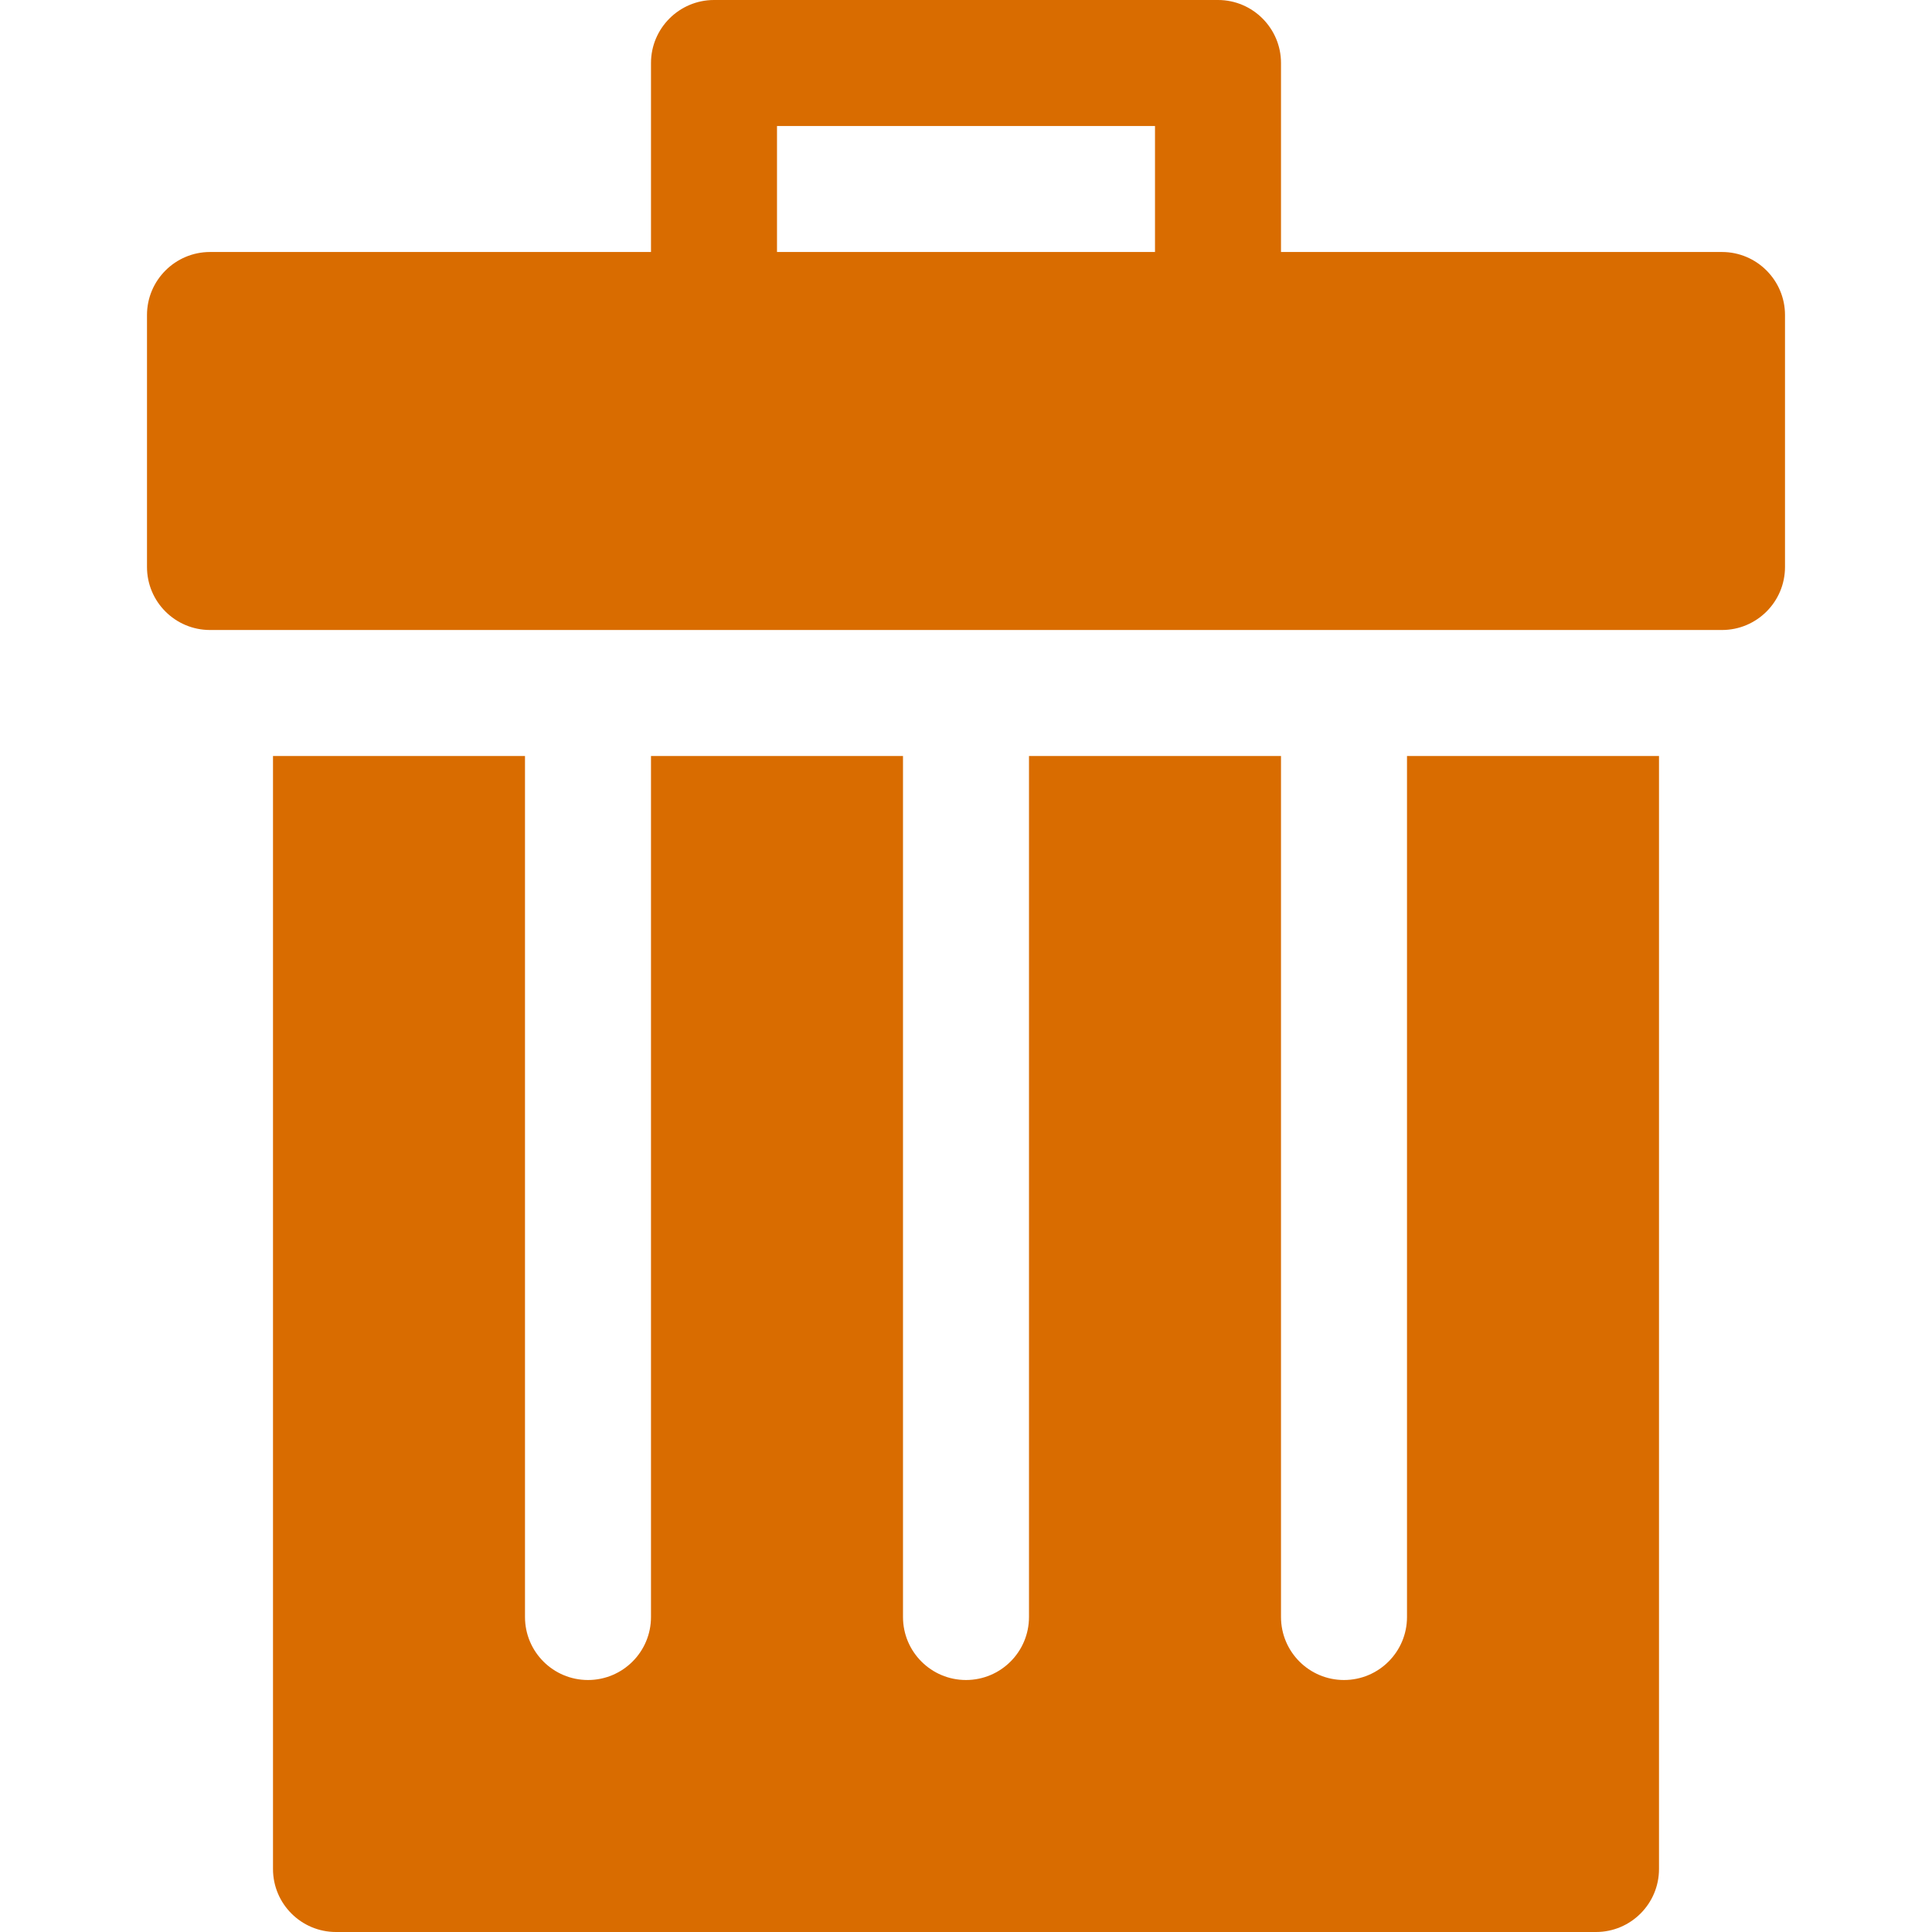
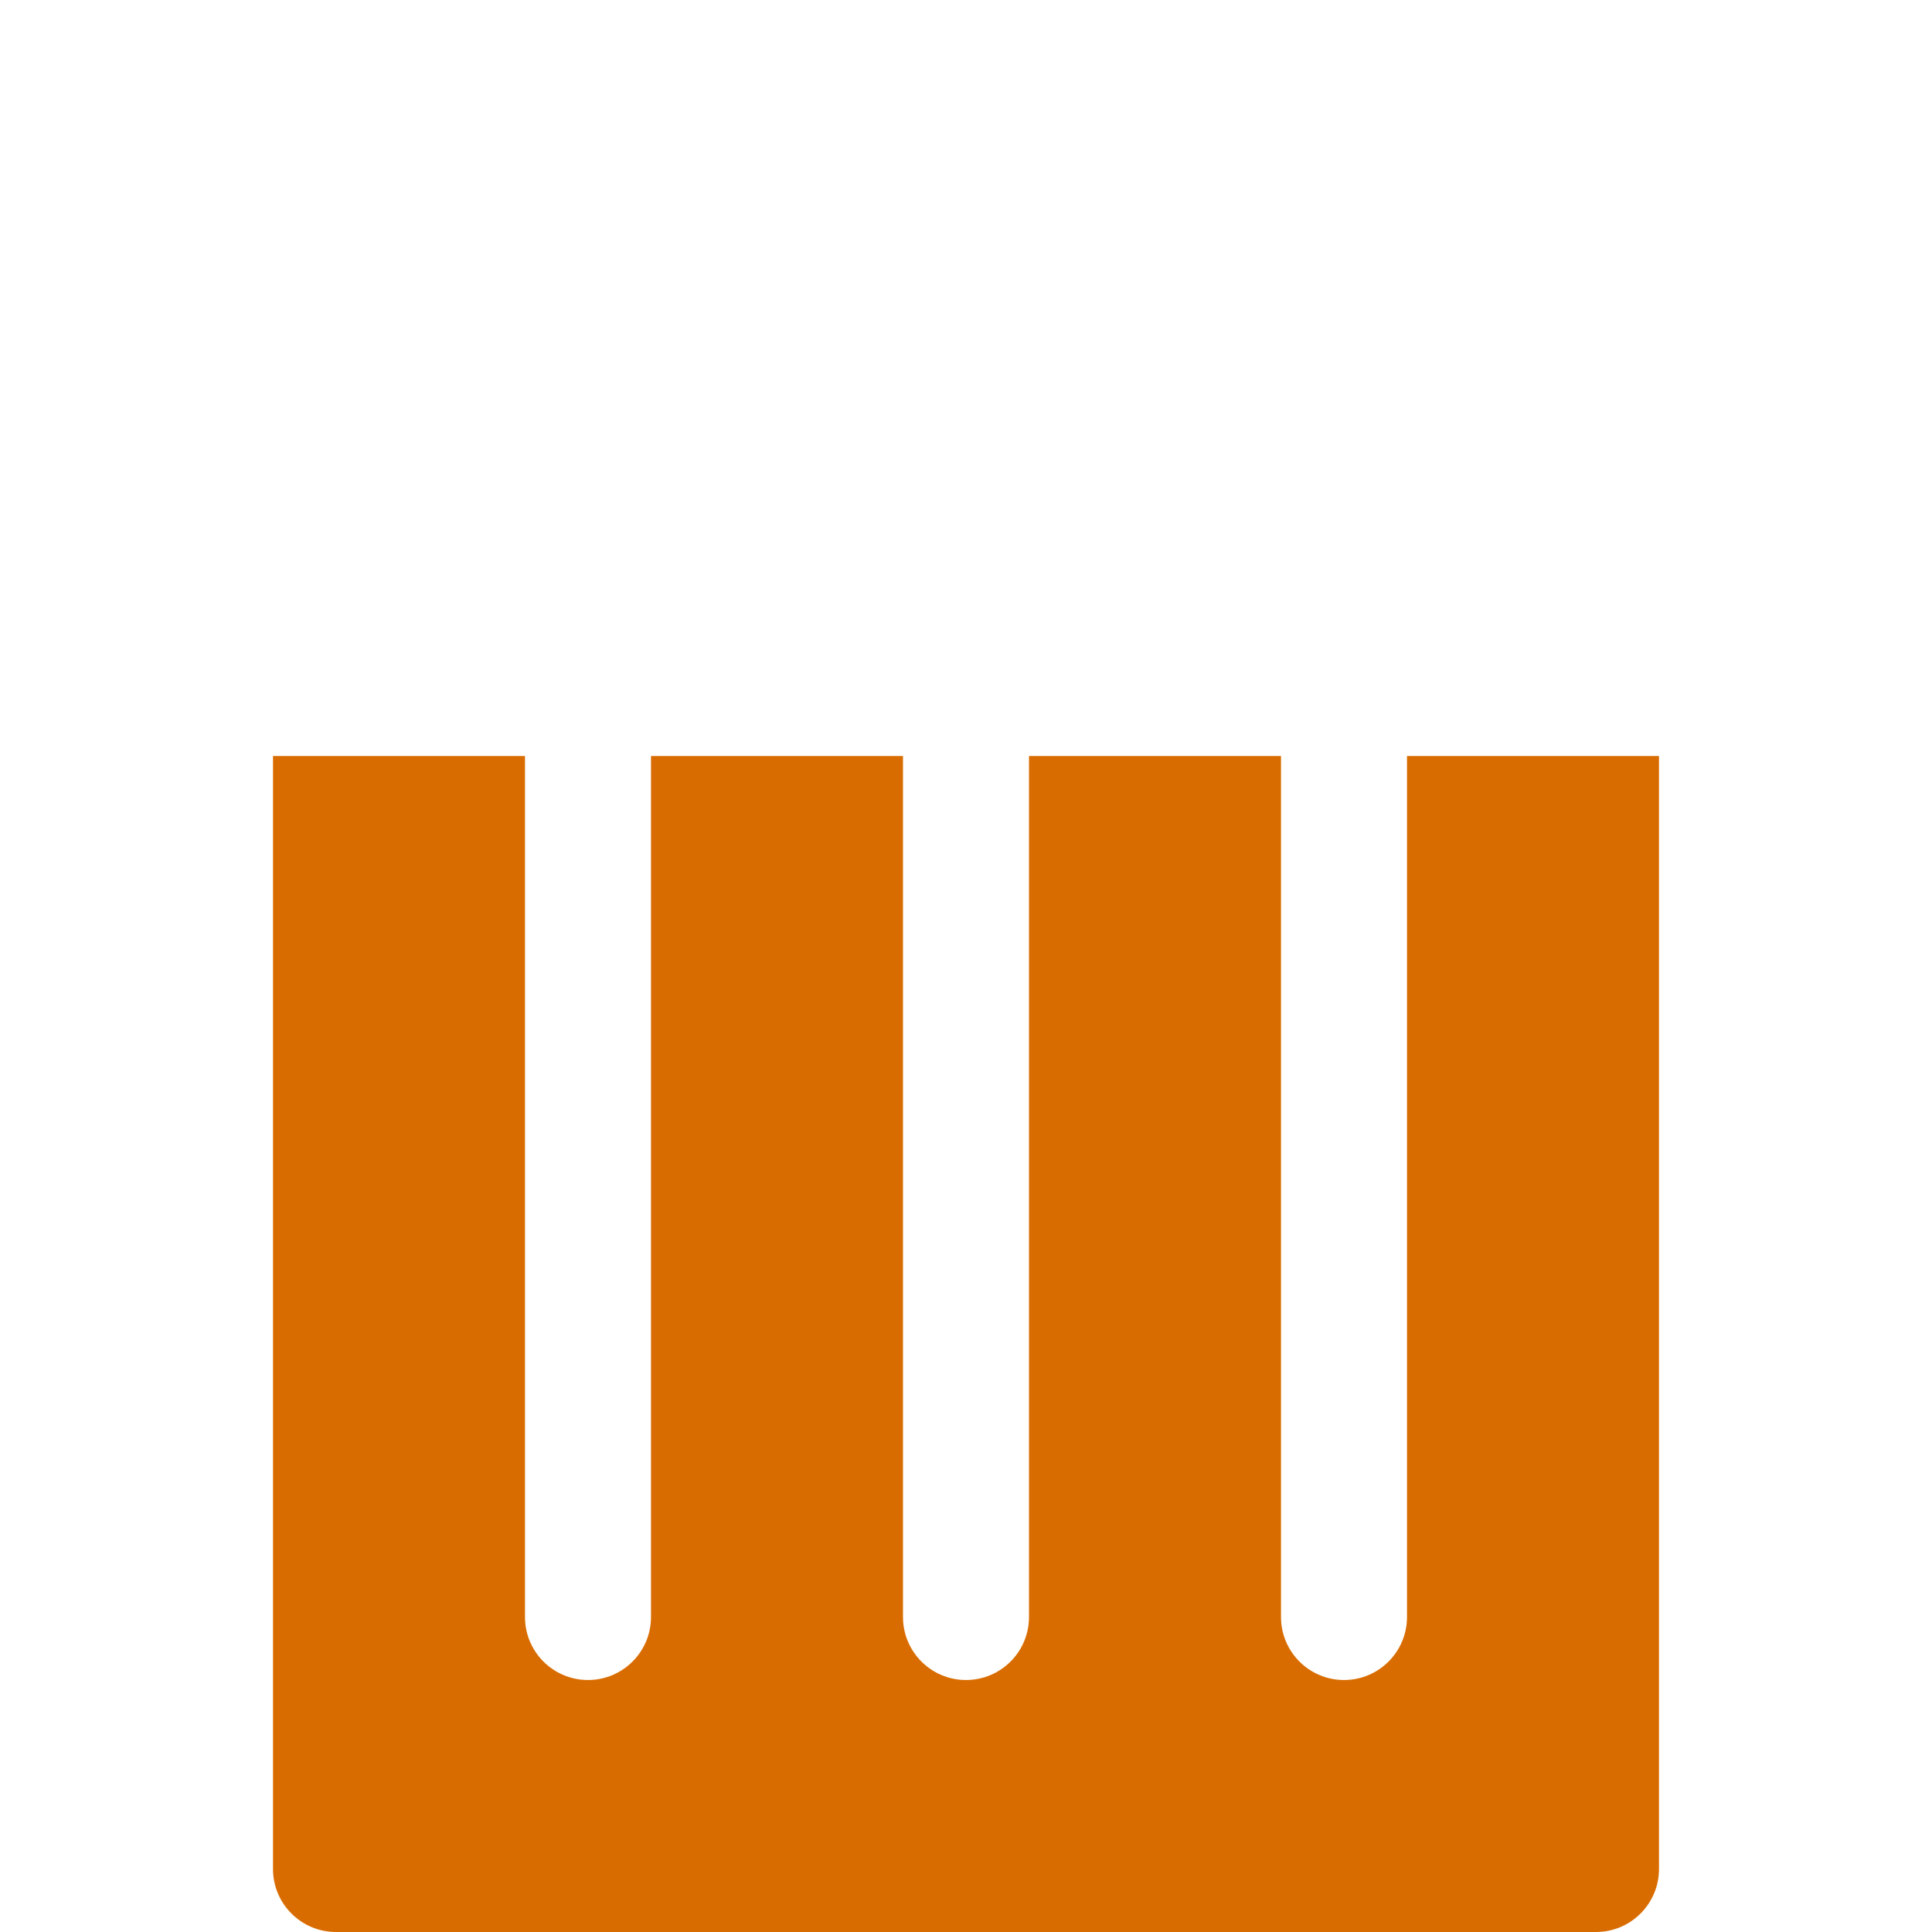
<svg xmlns="http://www.w3.org/2000/svg" fill="#d96c00" height="800px" width="800px" version="1.1" id="Layer_1" viewBox="0 0 512 512" xml:space="preserve">
  <g>
    <g>
      <path d="M372.87,200.349v228.175c0,9.22-7.475,16.696-16.696,16.696c-9.221,0-16.696-7.475-16.696-16.696V200.349h-66.783v228.175    c0,9.22-7.475,16.696-16.696,16.696c-9.22,0-16.696-7.475-16.696-16.696V200.349h-66.783v228.175    c0,9.22-7.475,16.696-16.696,16.696c-9.221,0-16.696-7.475-16.696-16.696V200.349H72.347v294.958    c0,9.214,7.482,16.693,16.696,16.693h333.914c9.214,0,16.696-7.481,16.696-16.693V200.349H372.87z" />
    </g>
  </g>
  <g>
    <g>
-       <path d="M456.349,66.783h-116.87V16.696c0-9.161-7.46-16.696-16.696-16.696H189.217c-9.18,0-16.696,7.477-16.696,16.696v50.087    H55.651c-9.18,0-16.696,7.477-16.696,16.696v66.783c0,9.214,7.482,16.693,16.696,16.693h400.697    c9.214,0,16.696-7.481,16.696-16.693V83.479C473.044,74.317,465.585,66.783,456.349,66.783z M306.087,66.783H205.913V33.391    h100.174V66.783z" />
-     </g>
+       </g>
  </g>
</svg>